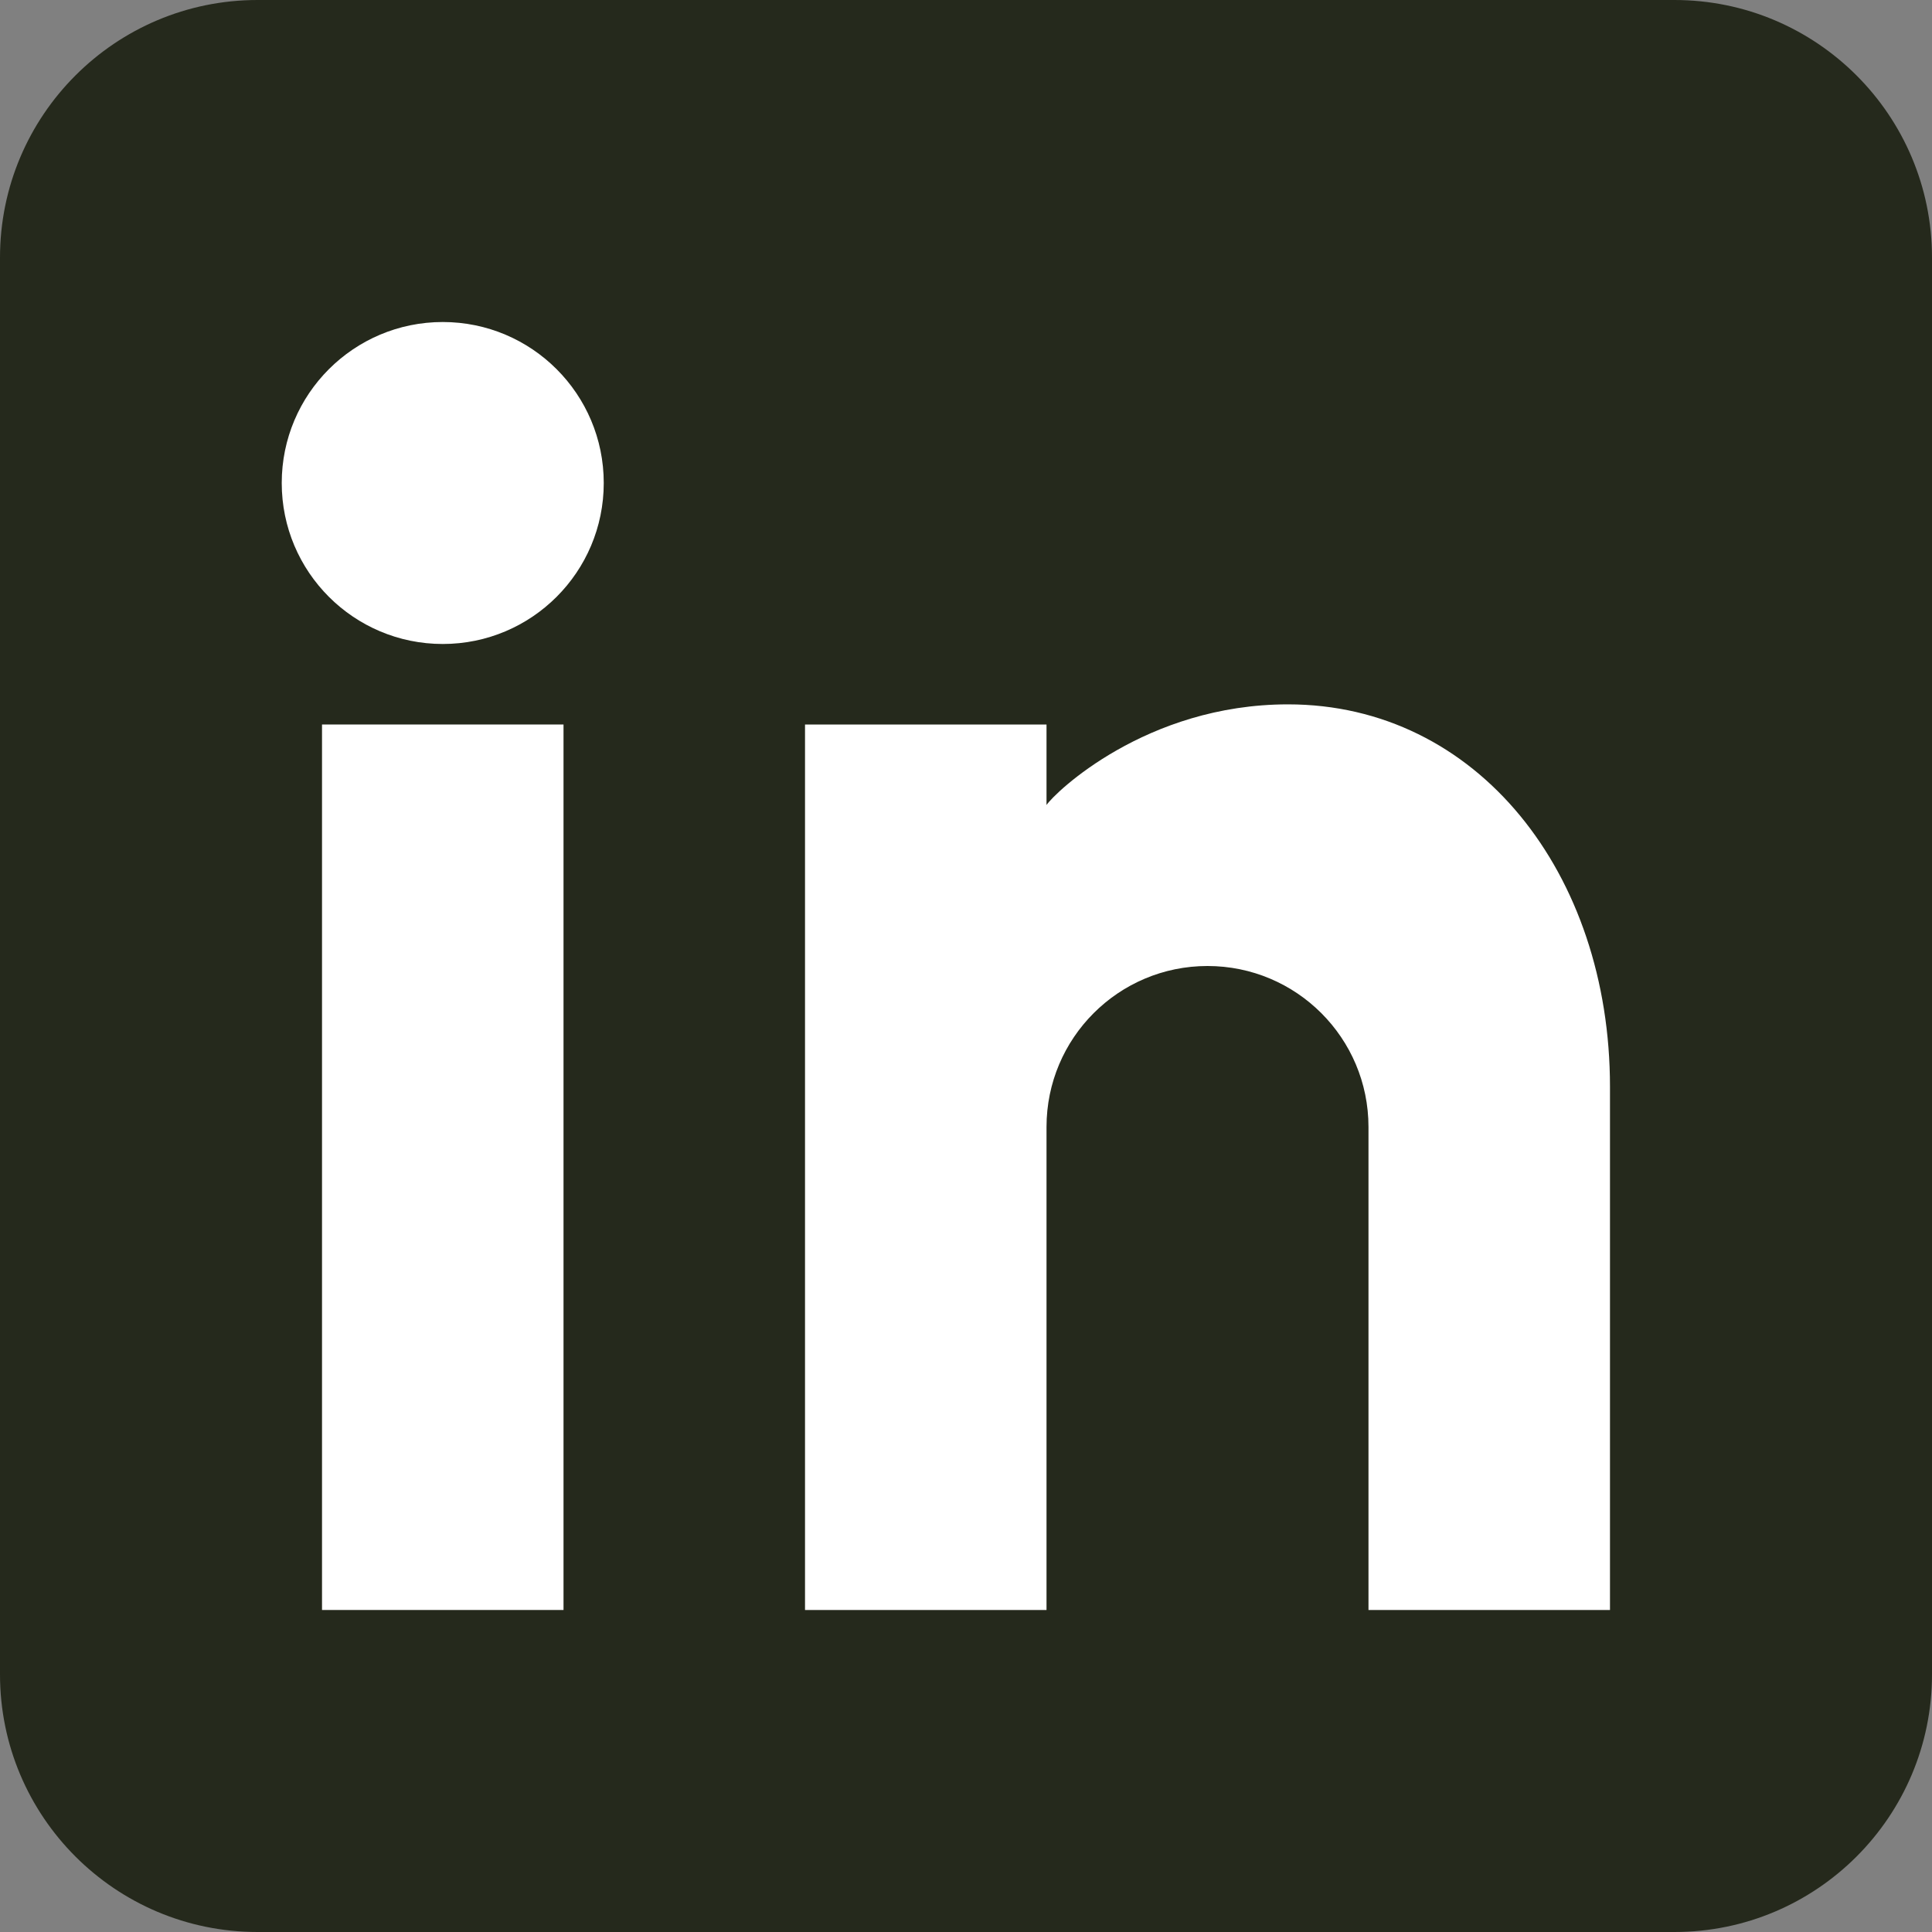
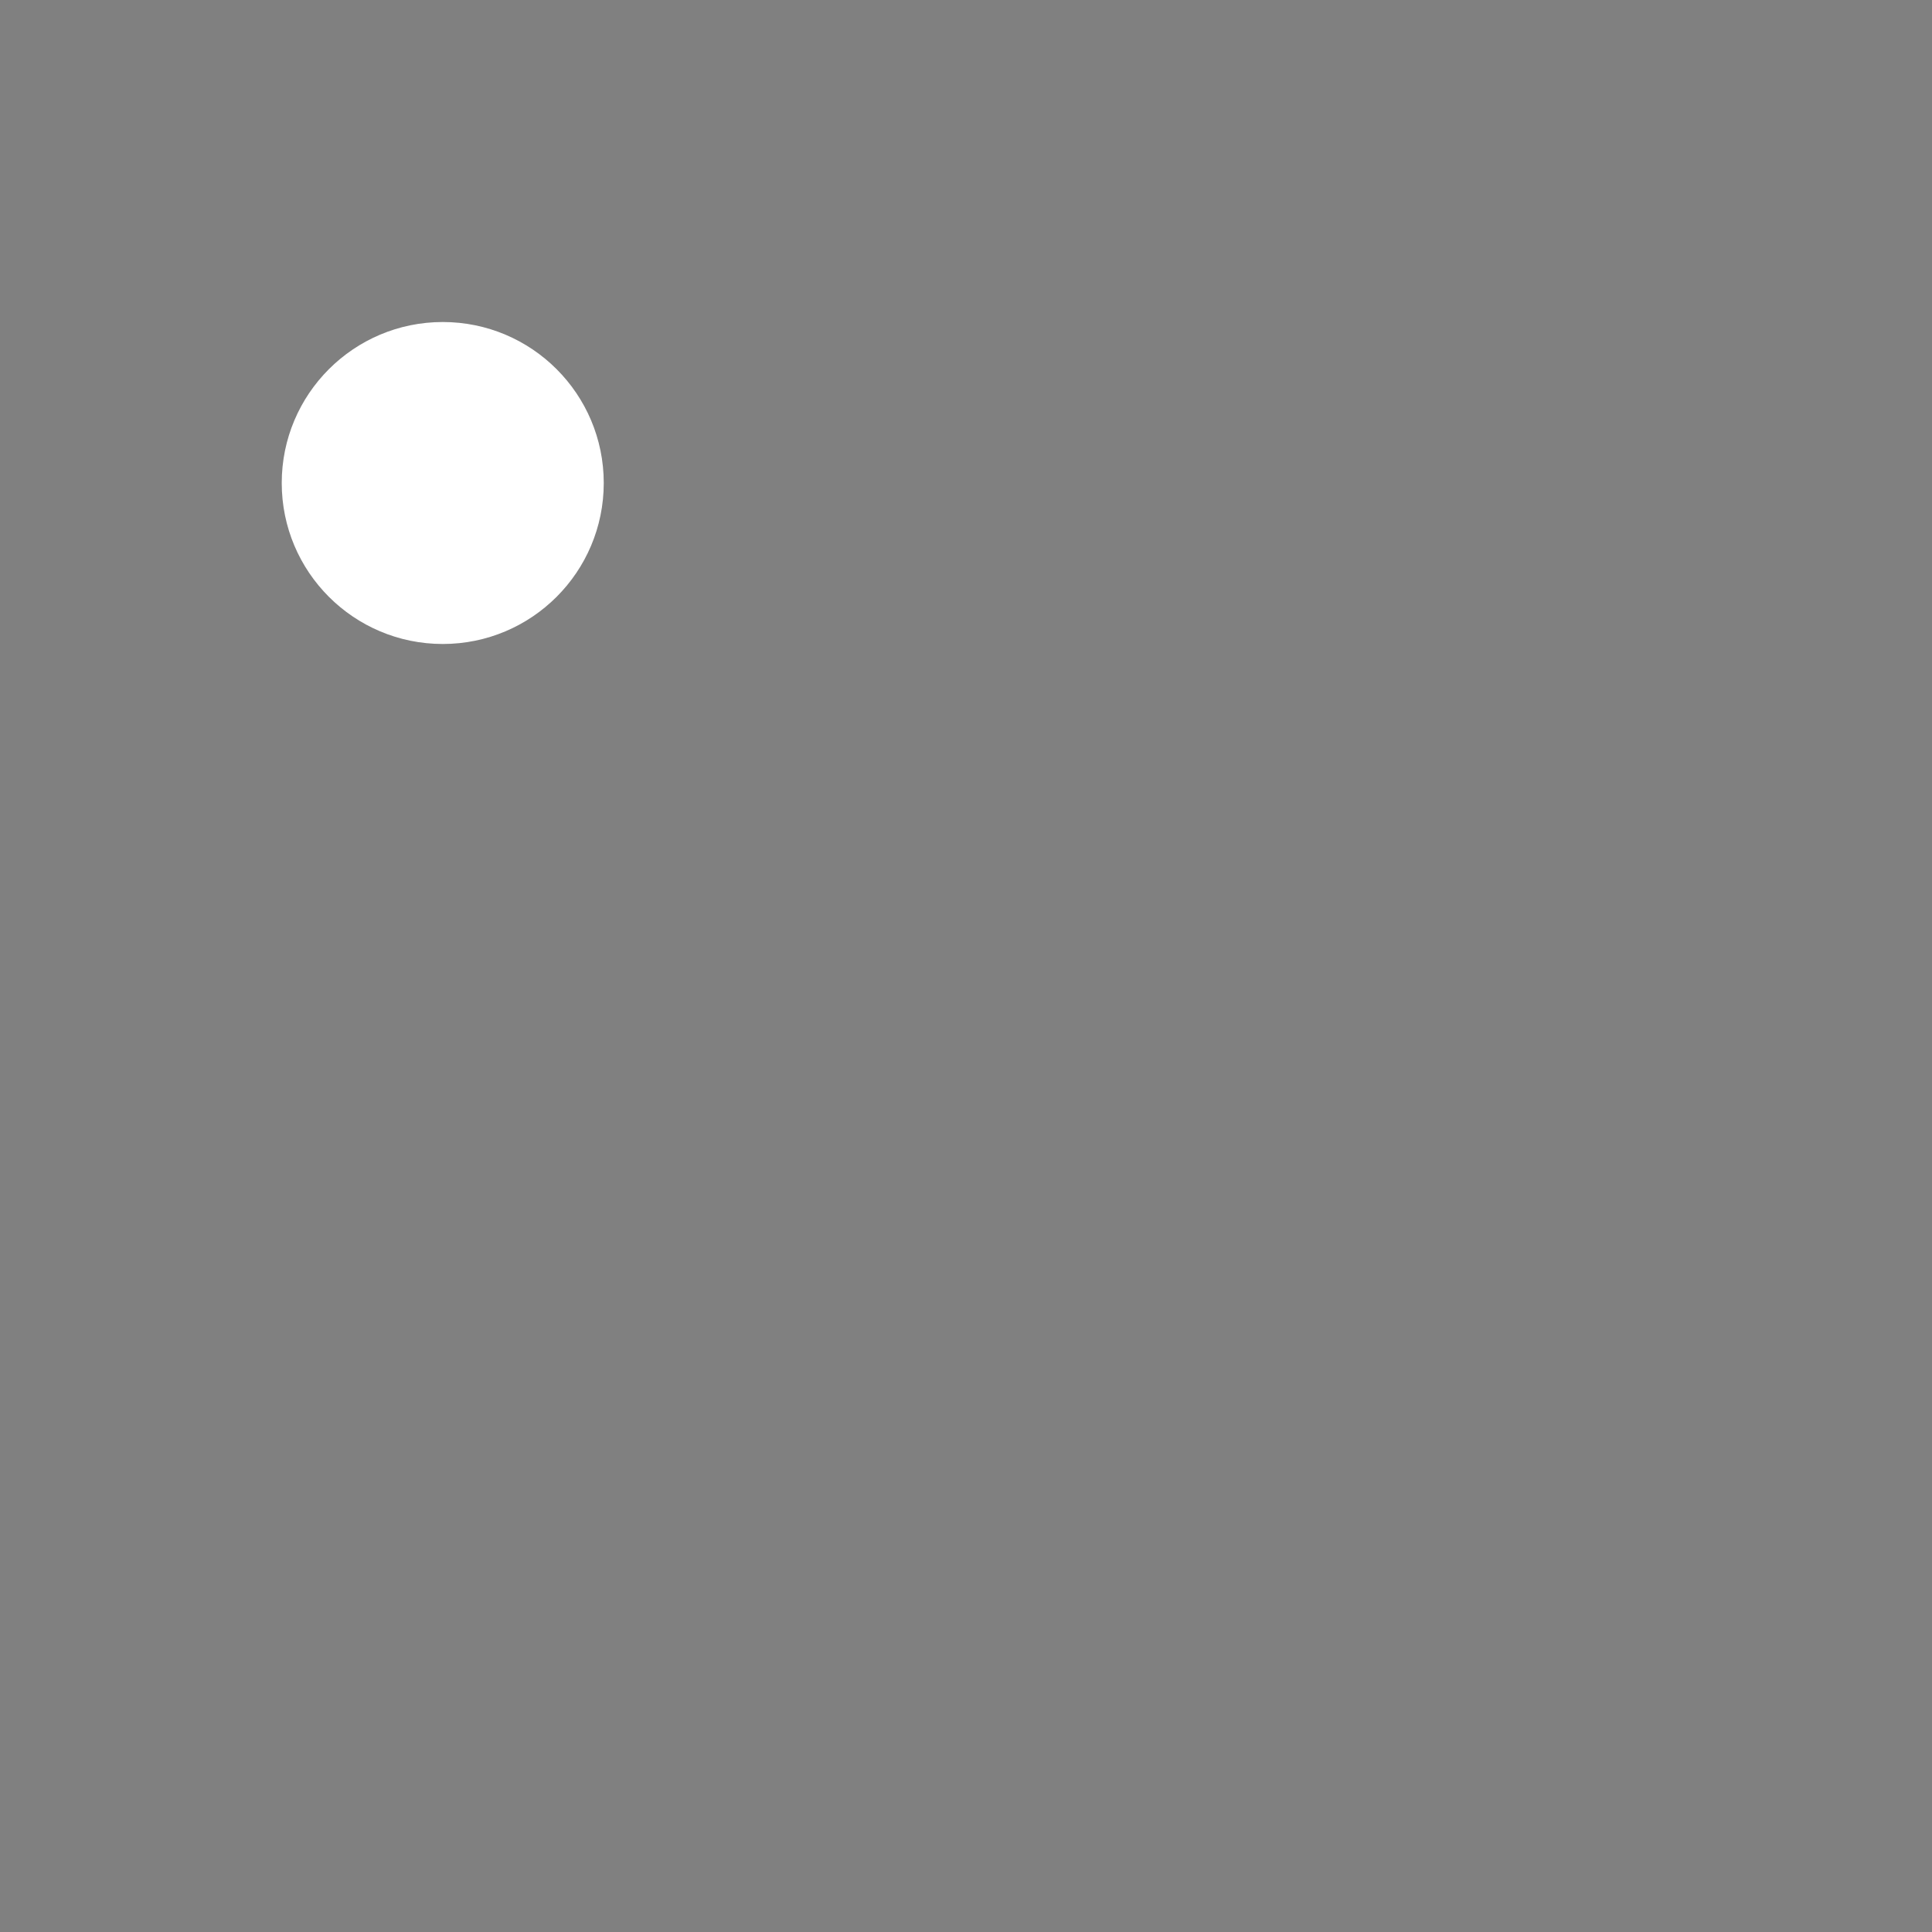
<svg xmlns="http://www.w3.org/2000/svg" width="40" height="40" viewBox="0 0 40 40" fill="none">
  <rect x="0" y="0" width="40" height="40" fill="#808080" stroke="none" />
-   <path d="M34.667 0H5.333C2.388 0 0 2.388 0 5.333V34.667C0 37.612 2.388 40 5.333 40H34.667C37.612 40 40 37.612 40 34.667V5.333C40 2.388 37.612 0 34.667 0Z" fill="#25291C" />
-   <path d="M11.667 15H6.667V33.333H11.667V15Z" fill="white" />
  <path d="M9.167 6.667C7.326 6.667 5.833 8.159 5.833 10C5.833 11.841 7.326 13.333 9.167 13.333C11.008 13.333 12.5 11.841 12.5 10C12.5 8.159 11.008 6.667 9.167 6.667Z" fill="white" />
-   <path d="M26.667 14.583C23.721 14.583 21.833 16.417 21.667 16.667V15H16.667V33.333H21.667V23.333C21.667 21.492 23.159 20 25 20C26.841 20 28.333 21.492 28.333 23.333V33.333H33.333V22.5C33.333 18.082 30.585 14.583 26.667 14.583Z" fill="white" />
</svg>